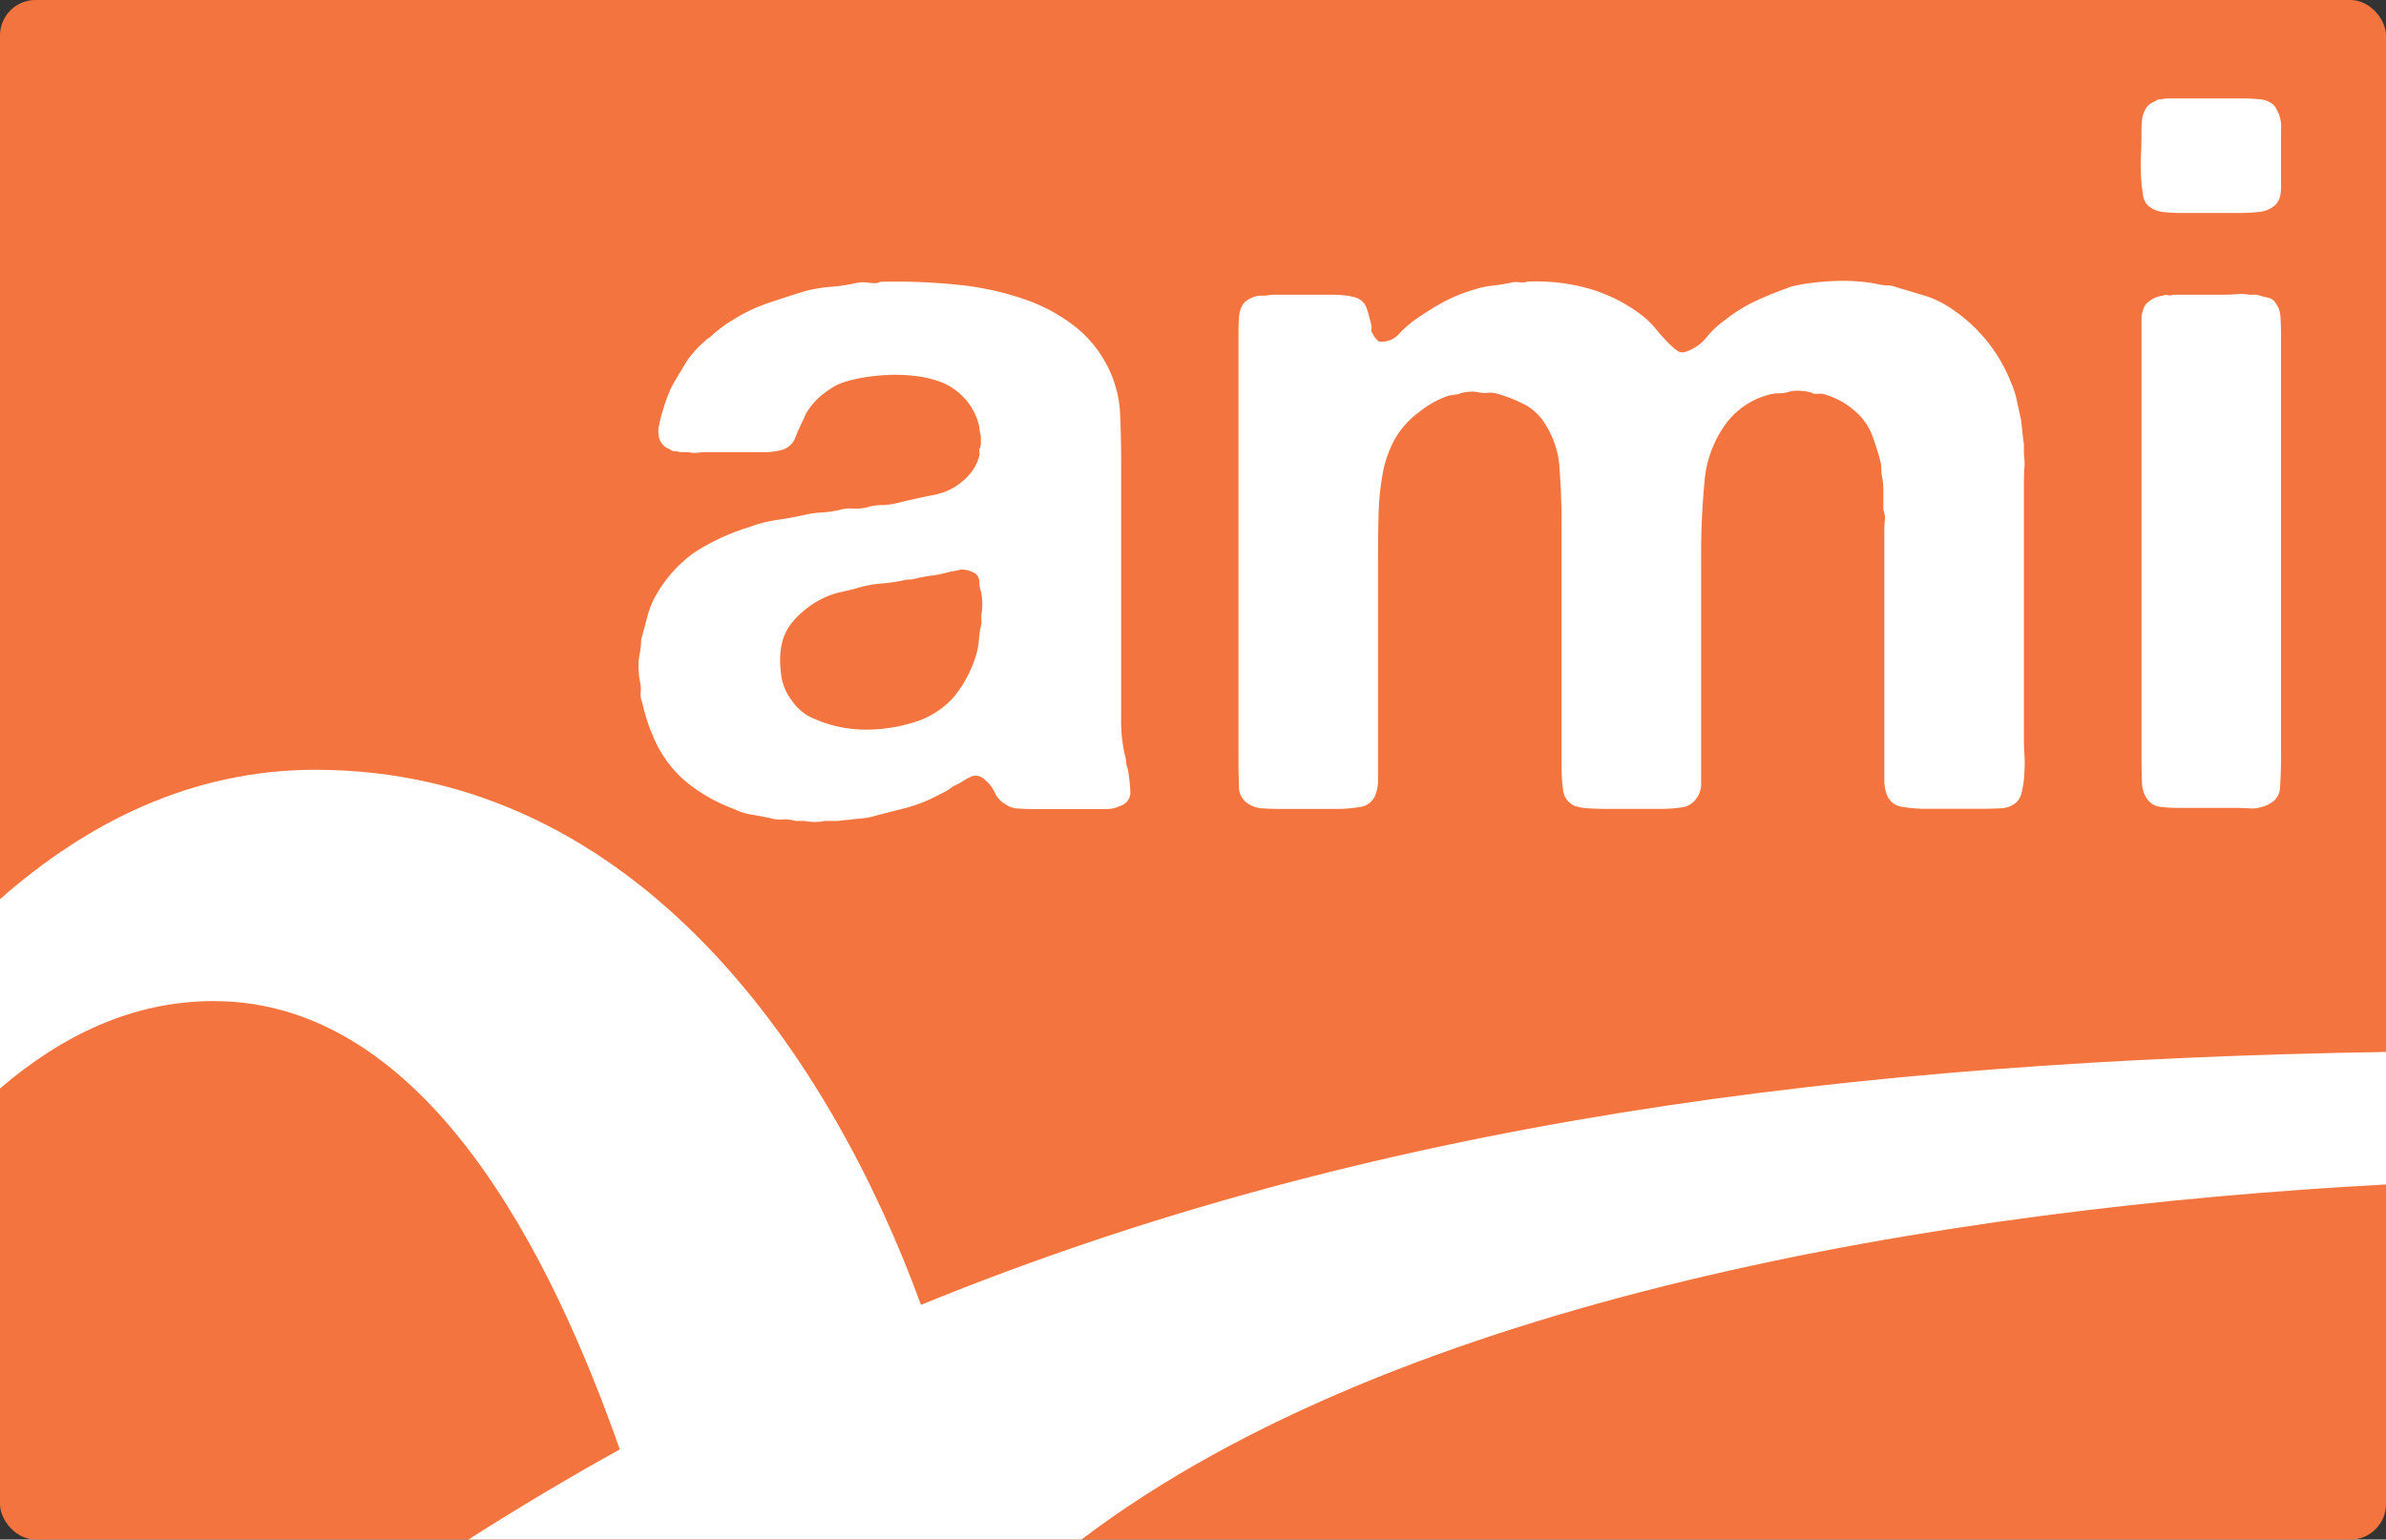
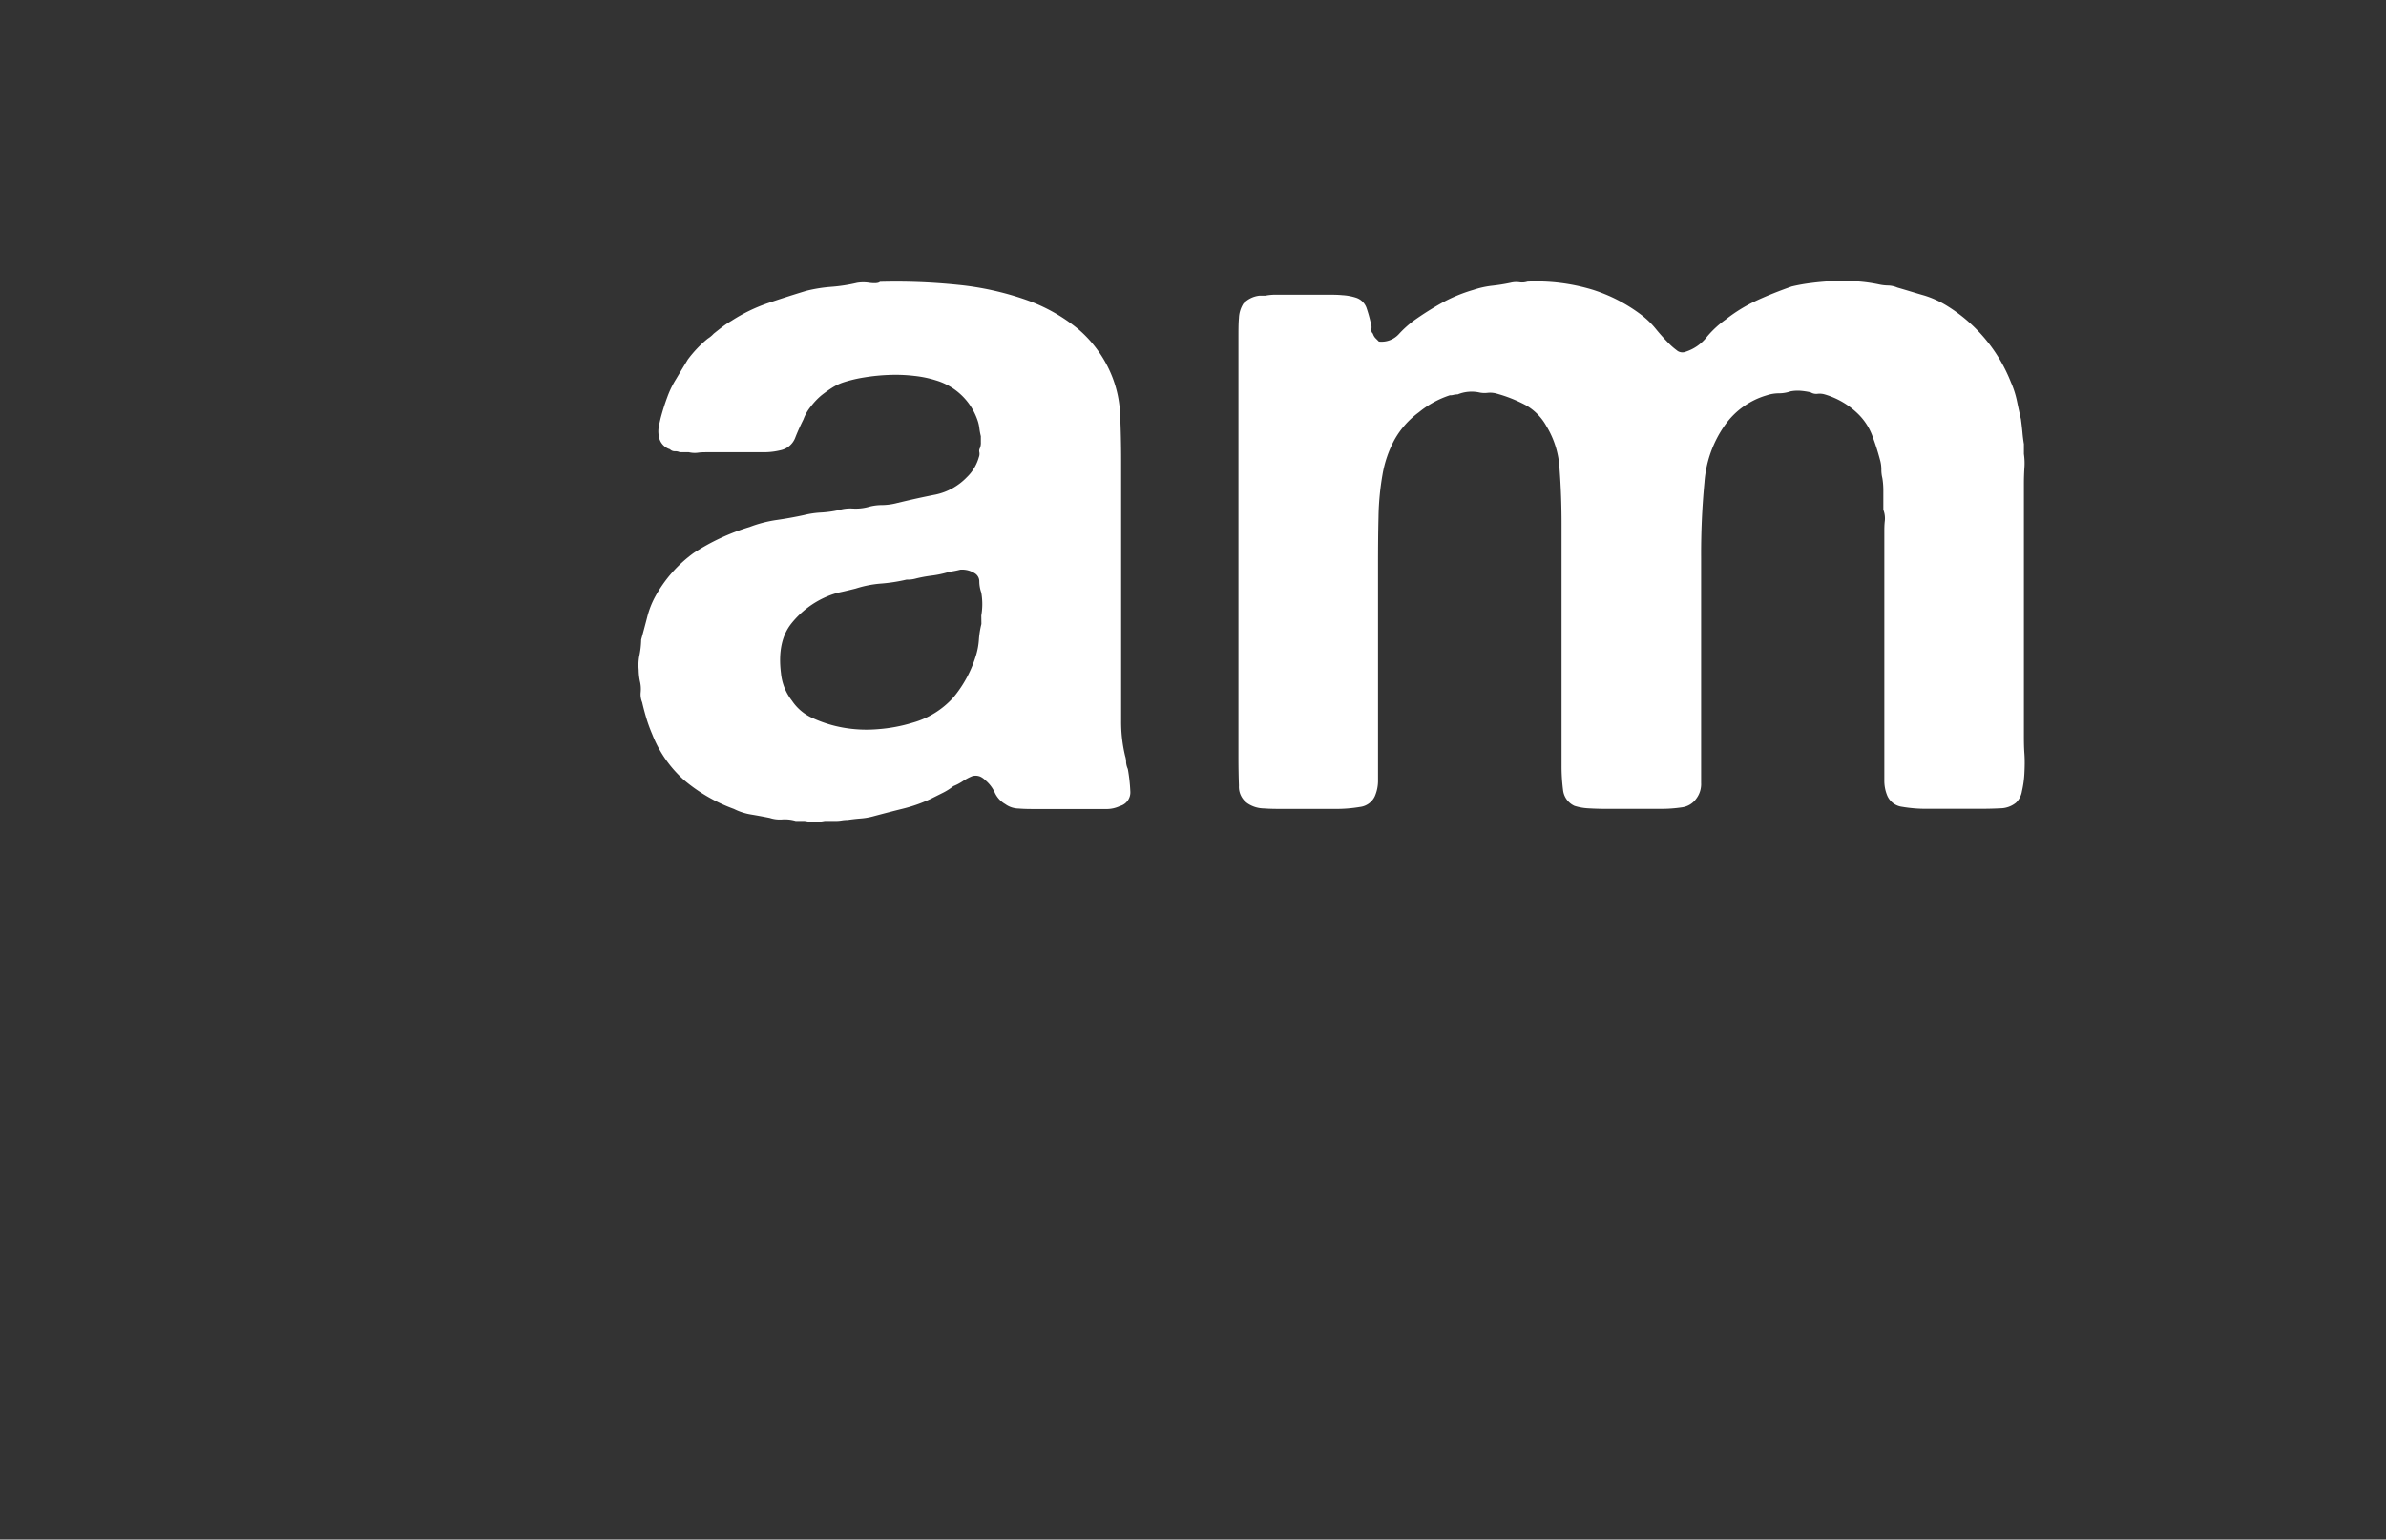
<svg xmlns="http://www.w3.org/2000/svg" viewBox="0 0 432 278.82">
  <rect x="0" y="0" width="432" height="278.82" fill="#333333" stroke="none" />
  <defs>
    <style>.cls-1{fill:#f3743e;}.cls-2{fill:none;}.cls-3{fill:#fff;}</style>
  </defs>
  <g id="Layer_2" data-name="Layer 2">
    <g id="Layer_1-2" data-name="Layer 1">
-       <rect class="cls-1" width="432" height="278.82" rx="6.42" />
      <rect class="cls-2" width="432" height="278.82" rx="6.42" />
      <path class="cls-3" d="M204.2,139.27a30,30,0,0,1,.45,4,2.56,2.56,0,0,1-1.89,2.71,5.61,5.61,0,0,1-2.53.54H187.6c-1.08,0-2.14,0-3.16-.09a4.23,4.23,0,0,1-2.44-.81,4.55,4.55,0,0,1-1.89-2.08,6.32,6.32,0,0,0-1.72-2.25,3.23,3.23,0,0,0-.9-.64,2.24,2.24,0,0,0-1.44-.09,9.77,9.77,0,0,0-1.72.91,9.3,9.3,0,0,1-1.71.9,10.85,10.85,0,0,1-2,1.26l-2.16,1.08a27.09,27.09,0,0,1-4.87,1.72c-1.69.42-3.43.87-5.24,1.35a12.28,12.28,0,0,1-2.43.45c-.79.06-1.6.15-2.44.27a6.56,6.56,0,0,0-1.08.09,6.59,6.59,0,0,1-1.09.09h-2a9.14,9.14,0,0,1-3.61,0h-1.62a7,7,0,0,0-2.44-.27,5.74,5.74,0,0,1-2.26-.27q-1.8-.36-3.42-.63a10.72,10.72,0,0,1-3.07-1,29.91,29.91,0,0,1-8.94-5.15,21.66,21.66,0,0,1-5.86-8.39,28.23,28.23,0,0,1-1-2.7c-.3-1-.58-2-.82-3.07a3.8,3.8,0,0,1-.27-1.81,6.06,6.06,0,0,0-.09-1.8,10.56,10.56,0,0,1-.27-2.26,9.3,9.3,0,0,1,.09-2.43,16.11,16.11,0,0,0,.36-3.07c.37-1.32.73-2.68,1.09-4.06a15.85,15.85,0,0,1,1.44-3.7,24,24,0,0,1,7-7.94,39.16,39.16,0,0,1,10.1-4.69,23,23,0,0,1,4.88-1.27c1.68-.24,3.36-.54,5-.9a16.44,16.44,0,0,1,3.07-.45,20.31,20.31,0,0,0,3.25-.45,7.23,7.23,0,0,1,2.52-.27,8.67,8.67,0,0,0,2.71-.27,9.15,9.15,0,0,1,2.53-.36,11.16,11.16,0,0,0,2.7-.36c2.53-.61,4.84-1.12,7-1.54a11,11,0,0,0,5.69-3.16,8,8,0,0,0,2.16-3.61,1.64,1.64,0,0,0,.09-.9,1,1,0,0,1,.09-.72,2.51,2.51,0,0,0,.18-1.08V79a12.7,12.7,0,0,1-.27-1.45,6.6,6.6,0,0,0-.27-1.26,11.37,11.37,0,0,0-7.58-7.4,19.78,19.78,0,0,0-3.88-.81,29.21,29.21,0,0,0-4.6-.18,35.68,35.68,0,0,0-4.51.45,25,25,0,0,0-3.79.9,9.43,9.43,0,0,0-2.08,1c-.66.42-1.29.88-1.89,1.35a12.68,12.68,0,0,0-1.9,2,8,8,0,0,0-1.35,2.35c-.6,1.2-1.11,2.34-1.53,3.43a3.63,3.63,0,0,1-2.62,2.16,12.72,12.72,0,0,1-3.07.36h-10.1c-.61,0-1.21,0-1.81.09a4.73,4.73,0,0,1-1.62-.09h-1.63a2,2,0,0,0-.9-.18,1.22,1.22,0,0,1-.9-.36,2.89,2.89,0,0,1-2-2.34,4.6,4.6,0,0,1,0-1.81q.18-.9.36-1.62c.36-1.33.75-2.56,1.18-3.7a16.82,16.82,0,0,1,1.53-3.16l1.08-1.81,1.09-1.8a20.93,20.93,0,0,1,3.61-3.79,5.12,5.12,0,0,0,1.08-.9c.6-.48,1.14-.91,1.62-1.27a17.73,17.73,0,0,1,1.63-1.08,30,30,0,0,1,6.49-3.16c2.29-.78,4.63-1.53,7-2.25a27.21,27.21,0,0,1,4.51-.73,30.54,30.54,0,0,0,4.7-.72,6.84,6.84,0,0,1,2.25,0c1,.12,1.65.07,1.9-.18a108.8,108.8,0,0,1,14.16.54,53.19,53.19,0,0,1,12.27,2.71,31.1,31.1,0,0,1,9.48,5.32,22,22,0,0,1,6.13,8.58,20.9,20.9,0,0,1,1.45,7q.18,4,.18,8.12v47.19a26.44,26.44,0,0,0,.72,6.4,3.74,3.74,0,0,1,.18,1.18A3.68,3.68,0,0,0,204.2,139.27Zm-26.53-27.79a12.05,12.05,0,0,0,0-4.15,6.36,6.36,0,0,1-.36-2,1.71,1.71,0,0,0-.72-1.44,4.3,4.3,0,0,0-2.71-.72q-.72.18-1.26.27t-1.26.27a18.3,18.3,0,0,1-2.71.54,24.07,24.07,0,0,0-2.89.54,5.46,5.46,0,0,1-1.62.18,30.6,30.6,0,0,1-4.69.72,19.9,19.9,0,0,0-4.52.9c-1,.25-1.86.46-2.7.64a13.51,13.51,0,0,0-2.53.81,16.47,16.47,0,0,0-6.41,4.87q-2.61,3.26-1.89,9a9.56,9.56,0,0,0,2,5,8.75,8.75,0,0,0,3.79,3.16,22.72,22.72,0,0,0,5.51,1.71,24.27,24.27,0,0,0,6.31.27,28.68,28.68,0,0,0,6.23-1.17,15.48,15.48,0,0,0,7.4-4.6,21.74,21.74,0,0,0,4.15-7.85,12.59,12.59,0,0,0,.45-2.62,16.11,16.11,0,0,1,.45-2.8Z" />
      <path class="cls-3" d="M276.57,51a35.06,35.06,0,0,1,11.73,1.45A29.13,29.13,0,0,1,297.14,57a15.2,15.2,0,0,1,2.62,2.52,36,36,0,0,0,2.61,2.89,12.52,12.52,0,0,0,1.18,1,1.59,1.59,0,0,0,1.71.27A7.9,7.9,0,0,0,309.05,61a17.89,17.89,0,0,1,3.43-3.16,28,28,0,0,1,5.41-3.34c1.93-.9,4.09-1.77,6.5-2.62a31.4,31.4,0,0,1,3.52-.63c1.38-.18,2.82-.3,4.33-.36a34.29,34.29,0,0,1,4.33.09,28.7,28.7,0,0,1,3.7.54,8.34,8.34,0,0,0,1.62.18,4.5,4.5,0,0,1,1.63.37c1.68.48,3.31,1,4.87,1.44a17.77,17.77,0,0,1,4.33,2,28.6,28.6,0,0,1,11.37,13.72,16.69,16.69,0,0,1,1.08,3.34c.24,1.14.48,2.25.73,3.34q.17,1.26.27,2.34c.06.73.15,1.45.27,2.17v1.8a11.32,11.32,0,0,1,.09,2.53c-.06,1-.09,1.87-.09,2.71v45.65c0,1,0,2.08.09,3.34s.06,2.47,0,3.61a18.32,18.32,0,0,1-.45,3.25,3.65,3.65,0,0,1-1.09,2.08,4.61,4.61,0,0,1-2.79,1c-1.15.06-2.38.09-3.7.09h-9.57a25.44,25.44,0,0,1-4.51-.36,3.4,3.4,0,0,1-2.71-2,7,7,0,0,1-.54-2.8v-45c0-.6,0-1.26.09-2a4.3,4.3,0,0,0-.27-2V88.74a13.33,13.33,0,0,0-.18-2.17,6.29,6.29,0,0,1-.18-1.53,6.29,6.29,0,0,0-.18-1.53,45.46,45.46,0,0,0-1.53-4.79,10.84,10.84,0,0,0-2.44-3.7,14.41,14.41,0,0,0-6.13-3.6,3.21,3.21,0,0,0-1.27-.1,2,2,0,0,1-1.26-.27,13,13,0,0,0-1.72-.27,6.94,6.94,0,0,0-1.89.09,6.54,6.54,0,0,1-2.17.36,7.09,7.09,0,0,0-2.16.36A14.12,14.12,0,0,0,312.3,77a20.54,20.54,0,0,0-3.7,10.38A135.86,135.86,0,0,0,308,101V141.8a4.36,4.36,0,0,1-.91,2.88,3.75,3.75,0,0,1-2.61,1.54,25.22,25.22,0,0,1-3.88.27h-9.75q-1.62,0-3.15-.09a10.23,10.23,0,0,1-2.62-.45,3.58,3.58,0,0,1-2.08-2.89,33.74,33.74,0,0,1-.27-4.51V94.88q0-5.23-.36-9.93A16.45,16.45,0,0,0,280,77.19a9.85,9.85,0,0,0-3.7-3.79,25.61,25.61,0,0,0-5.51-2.17,4.38,4.38,0,0,0-1.44-.09,4.61,4.61,0,0,1-1.63-.09,6.69,6.69,0,0,0-3.79.37,3.53,3.53,0,0,0-.72.08,2.54,2.54,0,0,1-.72.09,17.29,17.29,0,0,0-5.59,3.07,15.69,15.69,0,0,0-4.43,5,20.62,20.62,0,0,0-2.16,6.31,48.65,48.65,0,0,0-.72,7.67c-.07,2.77-.09,5.78-.09,9v38.62a7.08,7.08,0,0,1-.55,2.88,3.39,3.39,0,0,1-2.7,2,25.52,25.52,0,0,1-4.51.36h-9.39c-1.2,0-2.38,0-3.52-.09a5.47,5.47,0,0,1-2.79-.81,3.64,3.64,0,0,1-1.72-3.34c-.06-1.63-.09-3.34-.09-5.15v-76c0-1.32,0-2.5.09-3.52a5.2,5.2,0,0,1,.81-2.62A4.73,4.73,0,0,1,228,53.55h1.08a9.72,9.72,0,0,1,1.9-.18h9.29c1,0,1.9,0,2.8.09a9.9,9.9,0,0,1,2.44.45,3,3,0,0,1,1.89,1.8,25,25,0,0,1,.81,2.89,1.93,1.93,0,0,1,.09,1,.87.87,0,0,0,.27.82,2.06,2.06,0,0,0,.46.81l.63.63a4.25,4.25,0,0,0,3.61-1.35,19,19,0,0,1,2.7-2.44,54.61,54.61,0,0,1,5.15-3.25,28,28,0,0,1,5.68-2.34,16.52,16.52,0,0,1,3.25-.73,34,34,0,0,0,3.43-.54,4.32,4.32,0,0,1,1.62-.09A3.23,3.23,0,0,0,276.57,51Z" />
-       <path class="cls-3" d="M411.73,19.08A6.43,6.43,0,0,1,413,23.41V33.88c0,1.68-.43,2.83-1.27,3.43a5.08,5.08,0,0,1-2.79,1.08,35.69,35.69,0,0,1-3.7.18H395.13a30.42,30.42,0,0,1-3.52-.18A4.93,4.93,0,0,1,389,37.31a3.22,3.22,0,0,1-1-2.08,27.22,27.22,0,0,1-.36-3.43c-.06-1.26-.06-2.55,0-3.88s.09-2.46.09-3.43,0-1.83.09-2.61a4.7,4.7,0,0,1,.63-2.08,2.48,2.48,0,0,1,1-1.08c.42-.24.88-.48,1.36-.72a5.66,5.66,0,0,0,.9-.09,5.66,5.66,0,0,1,.9-.09h13.18a31.32,31.32,0,0,1,3.43.18A4.08,4.08,0,0,1,411.73,19.08ZM413,136.56c0,2.41-.07,4.45-.19,6.14s-1.2,2.83-3.24,3.43a6.06,6.06,0,0,1-2.35.27c-.84-.06-1.74-.09-2.71-.09h-10.1a27,27,0,0,1-3.16-.18A3.21,3.21,0,0,1,389,145a5.06,5.06,0,0,1-1.17-3.15c-.06-1.27-.09-2.62-.09-4.06V58.06a5.18,5.18,0,0,1,.72-2.89,5.06,5.06,0,0,1,3.07-1.62,1.7,1.7,0,0,1,1-.09,1.74,1.74,0,0,0,1-.09h9q1.08,0,2.43-.09a8.82,8.82,0,0,1,2.26.09h1.44a17.29,17.29,0,0,0,2,.54A2.14,2.14,0,0,1,412.09,55a4.4,4.4,0,0,1,.81,2.53c.06,1.08.1,2.23.1,3.43Z" />
-       <path class="cls-3" d="M166.75,236.31c-16.18-44.34-50.92-96.9-109.67-96.9-22.24,0-41.19,9.44-57.08,23.43v34.29c11.17-9.58,24-15.83,38.67-15.83,38.65,0,61.36,46.51,73.55,81.19q-13.77,7.63-27.42,16.33h111c57.8-43.8,156.28-60,236.21-64.31v-24C334.8,192.1,248.31,203,166.75,236.31Z" />
    </g>
  </g>
</svg>